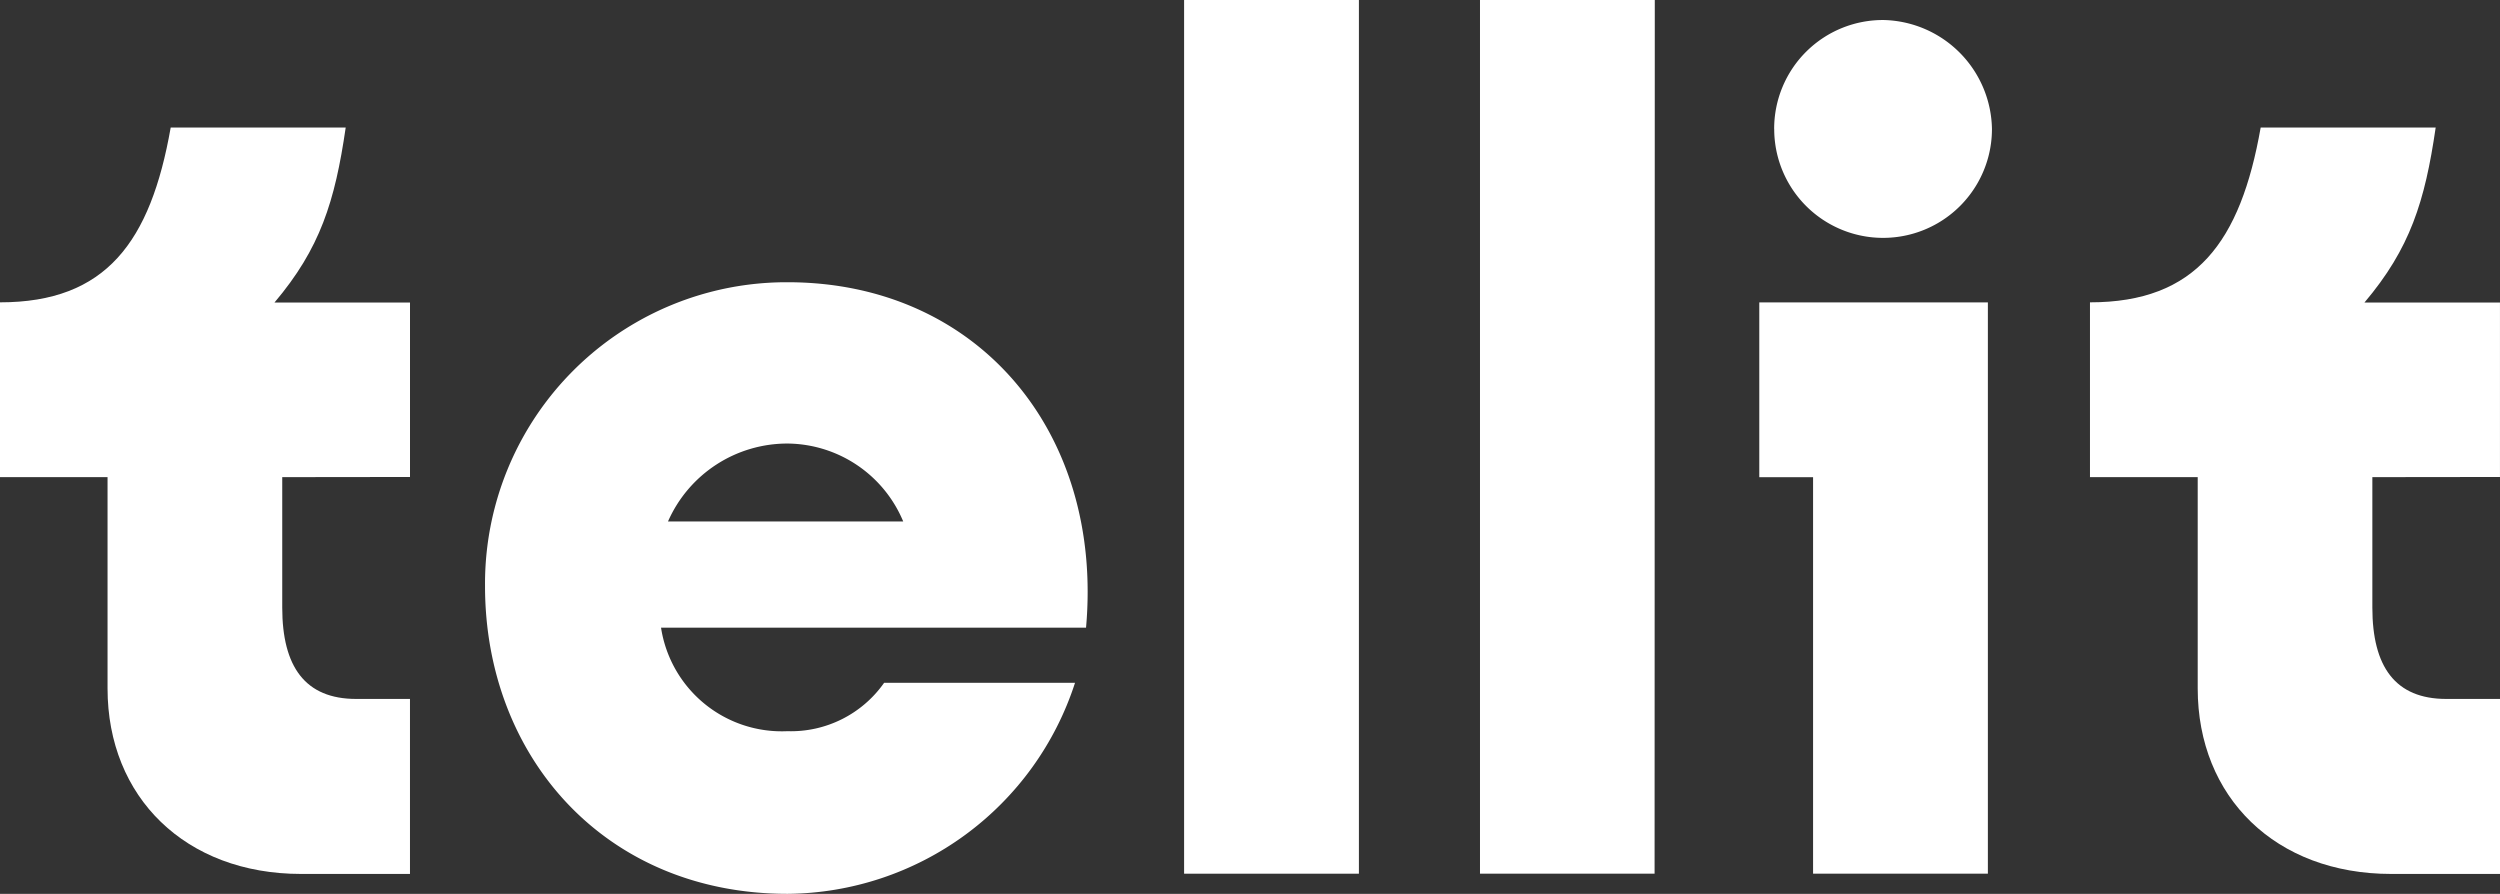
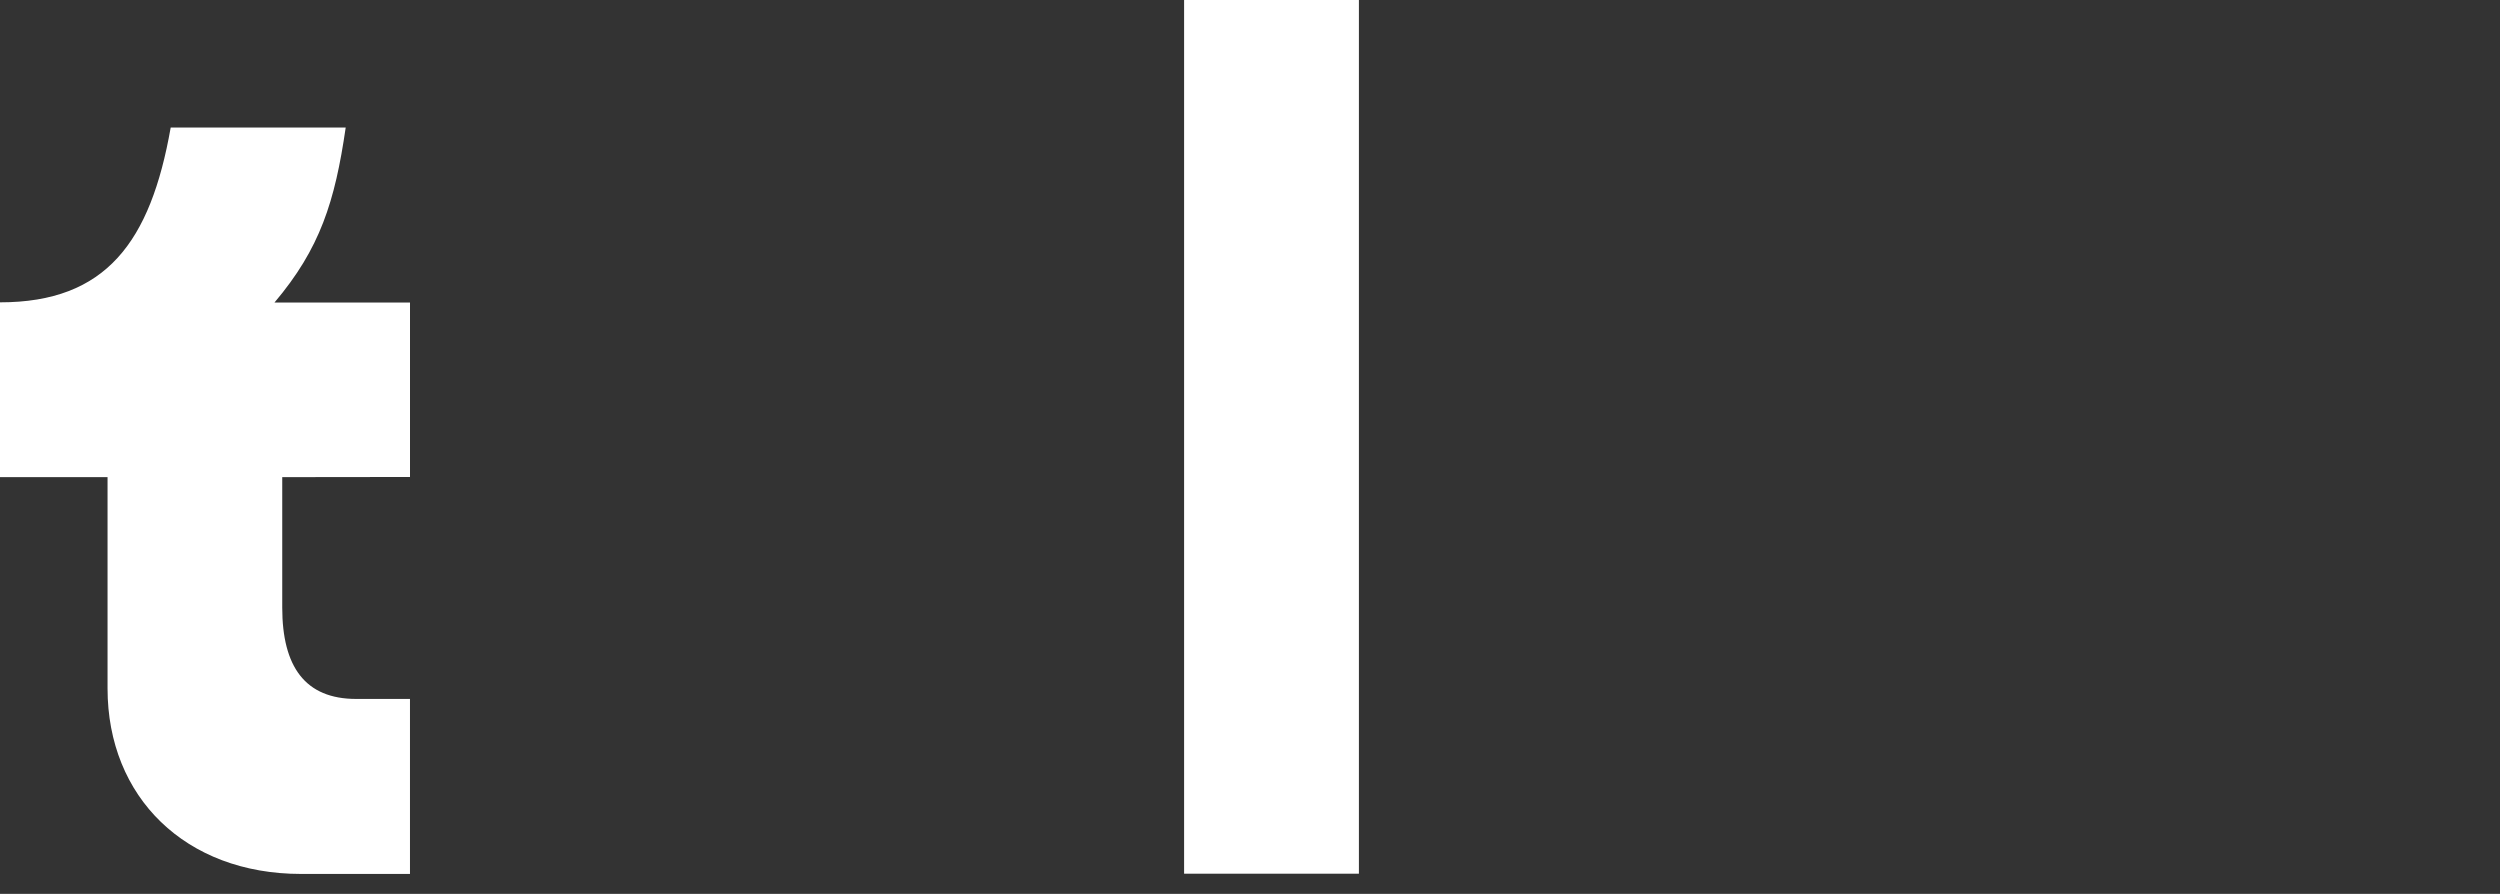
<svg xmlns="http://www.w3.org/2000/svg" id="SVG-Tellit-Logotyp-Lila" width="111.555" height="39.885" viewBox="0 0 111.555 39.885">
  <rect x="0" y="0" width="111.555" height="39.885" fill="#333333" stroke="none" />
  <path id="Path_11" data-name="Path 11" d="M12.594,41.133v5.819c0,2.639,1.02,4.078,3.3,4.078h2.4v7.809H13.436c-5.158,0-8.637-3.42-8.637-8.277V41.133H0v-7.8c4.739,0,6.718-2.7,7.617-7.8h7.809c-.48,3.3-1.14,5.4-3.179,7.809h6.048v7.784Z" transform="translate(0 -19.842)" fill="#fff" />
-   <path id="Path_12" data-name="Path 12" d="M123.818,71.864H104.854a5.451,5.451,0,0,0,5.638,4.618,5.082,5.082,0,0,0,4.317-2.16h8.518A13.6,13.6,0,0,1,110.5,83.74c-8.15,0-13.5-6.118-13.5-13.735a13.453,13.453,0,0,1,13.5-13.556C118.959,56.45,124.6,63.107,123.818,71.864Zm-8.157-4.739a5.644,5.644,0,0,0-5.158-3.478,5.819,5.819,0,0,0-5.339,3.478Z" transform="translate(-75.357 -43.855)" fill="#fff" />
  <path id="Path_13" data-name="Path 13" d="M244.628,38.986h-7.8V0h7.8Z" transform="translate(-183.991)" fill="#fff" />
-   <path id="Path_14" data-name="Path 14" d="M303.791,38.986H296V0h7.8Z" transform="translate(-229.96)" fill="#fff" />
-   <path id="Path_15" data-name="Path 15" d="M362.076,42.092h-7.8V24.4h-2.4V16.6h10.2ZM352.54,8.864A4.85,4.85,0,0,1,357.458,4a4.947,4.947,0,0,1,4.8,4.859,4.858,4.858,0,0,1-9.716.007Z" transform="translate(-273.373 -3.106)" fill="#fff" />
-   <path id="Path_16" data-name="Path 16" d="M430.6,41.133v5.819c0,2.639,1.02,4.078,3.3,4.078h2.4v7.809h-4.857c-5.158,0-8.636-3.42-8.636-8.277V41.133H418v-7.8c4.739,0,6.718-2.7,7.617-7.8h7.809c-.48,3.3-1.14,5.4-3.179,7.809h6.048v7.784Z" transform="translate(-324.741 -19.842)" fill="#fff" />
</svg>